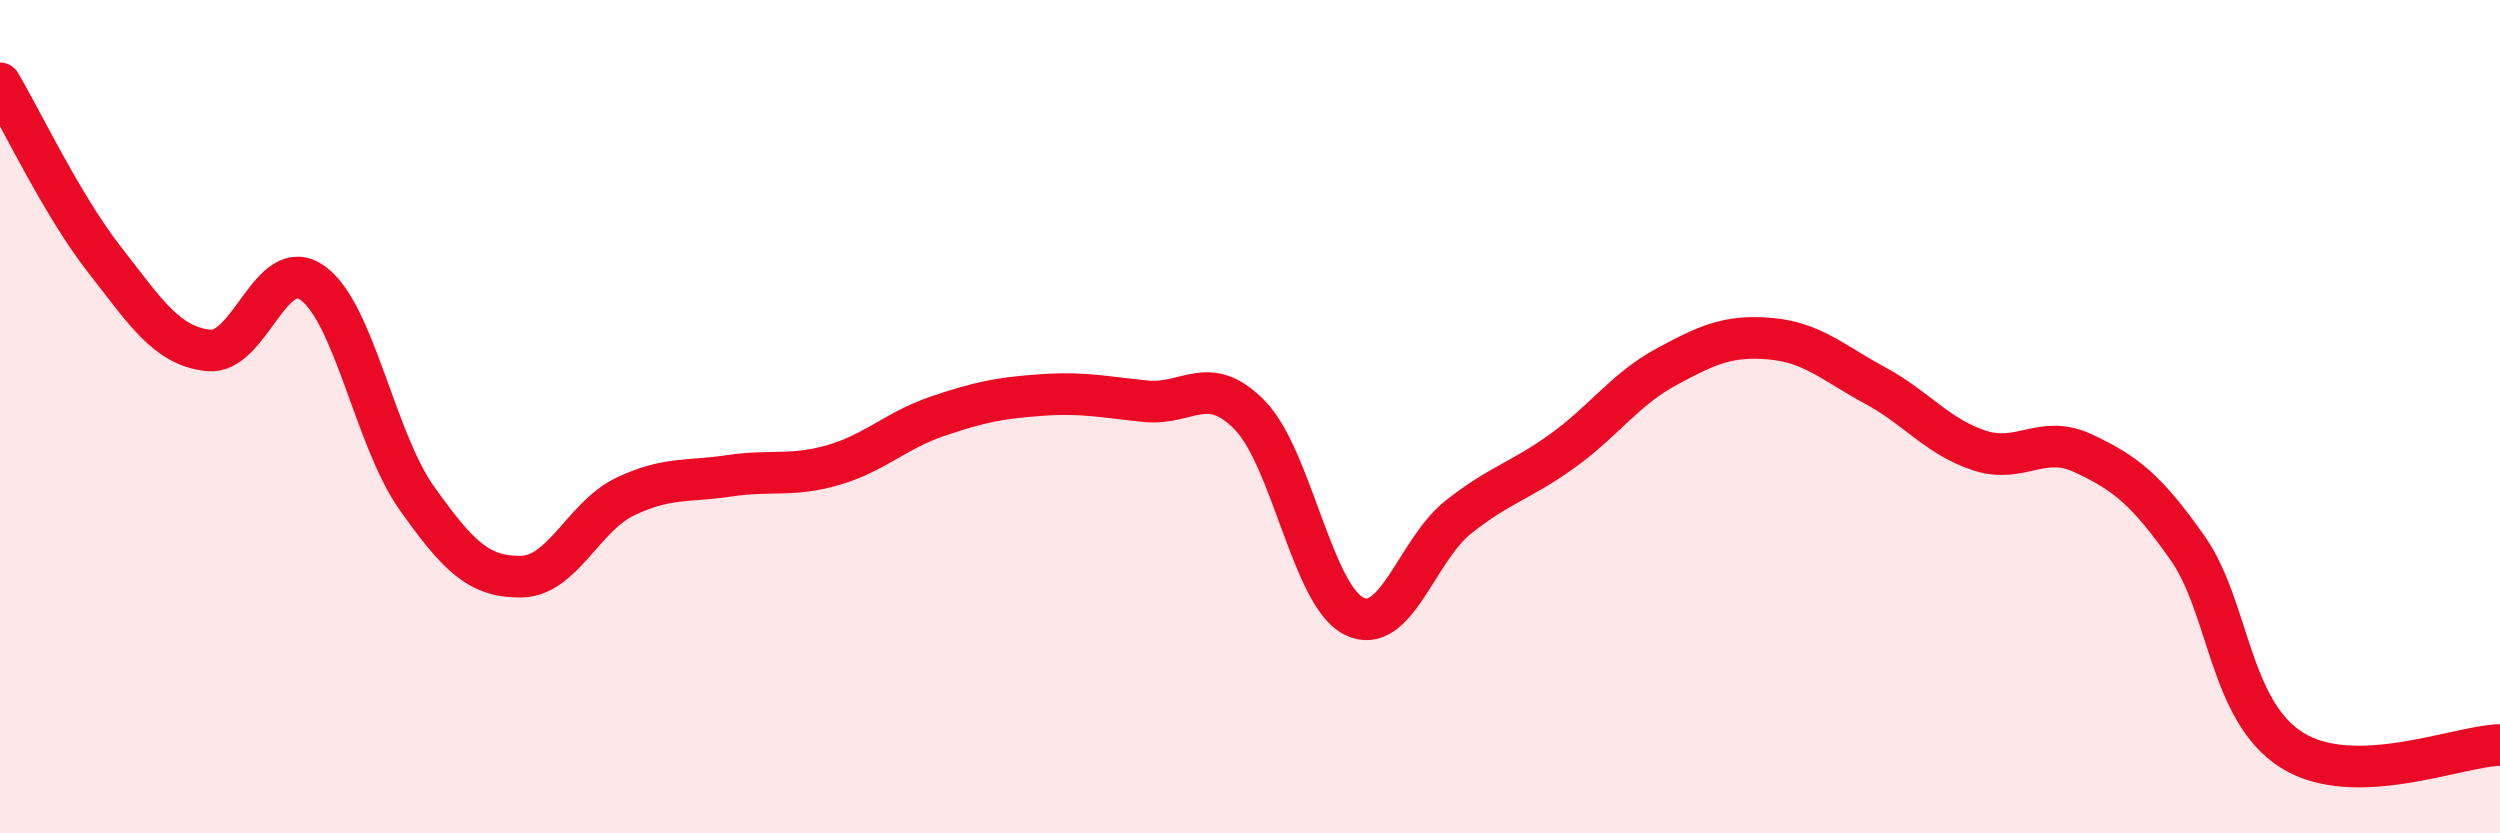
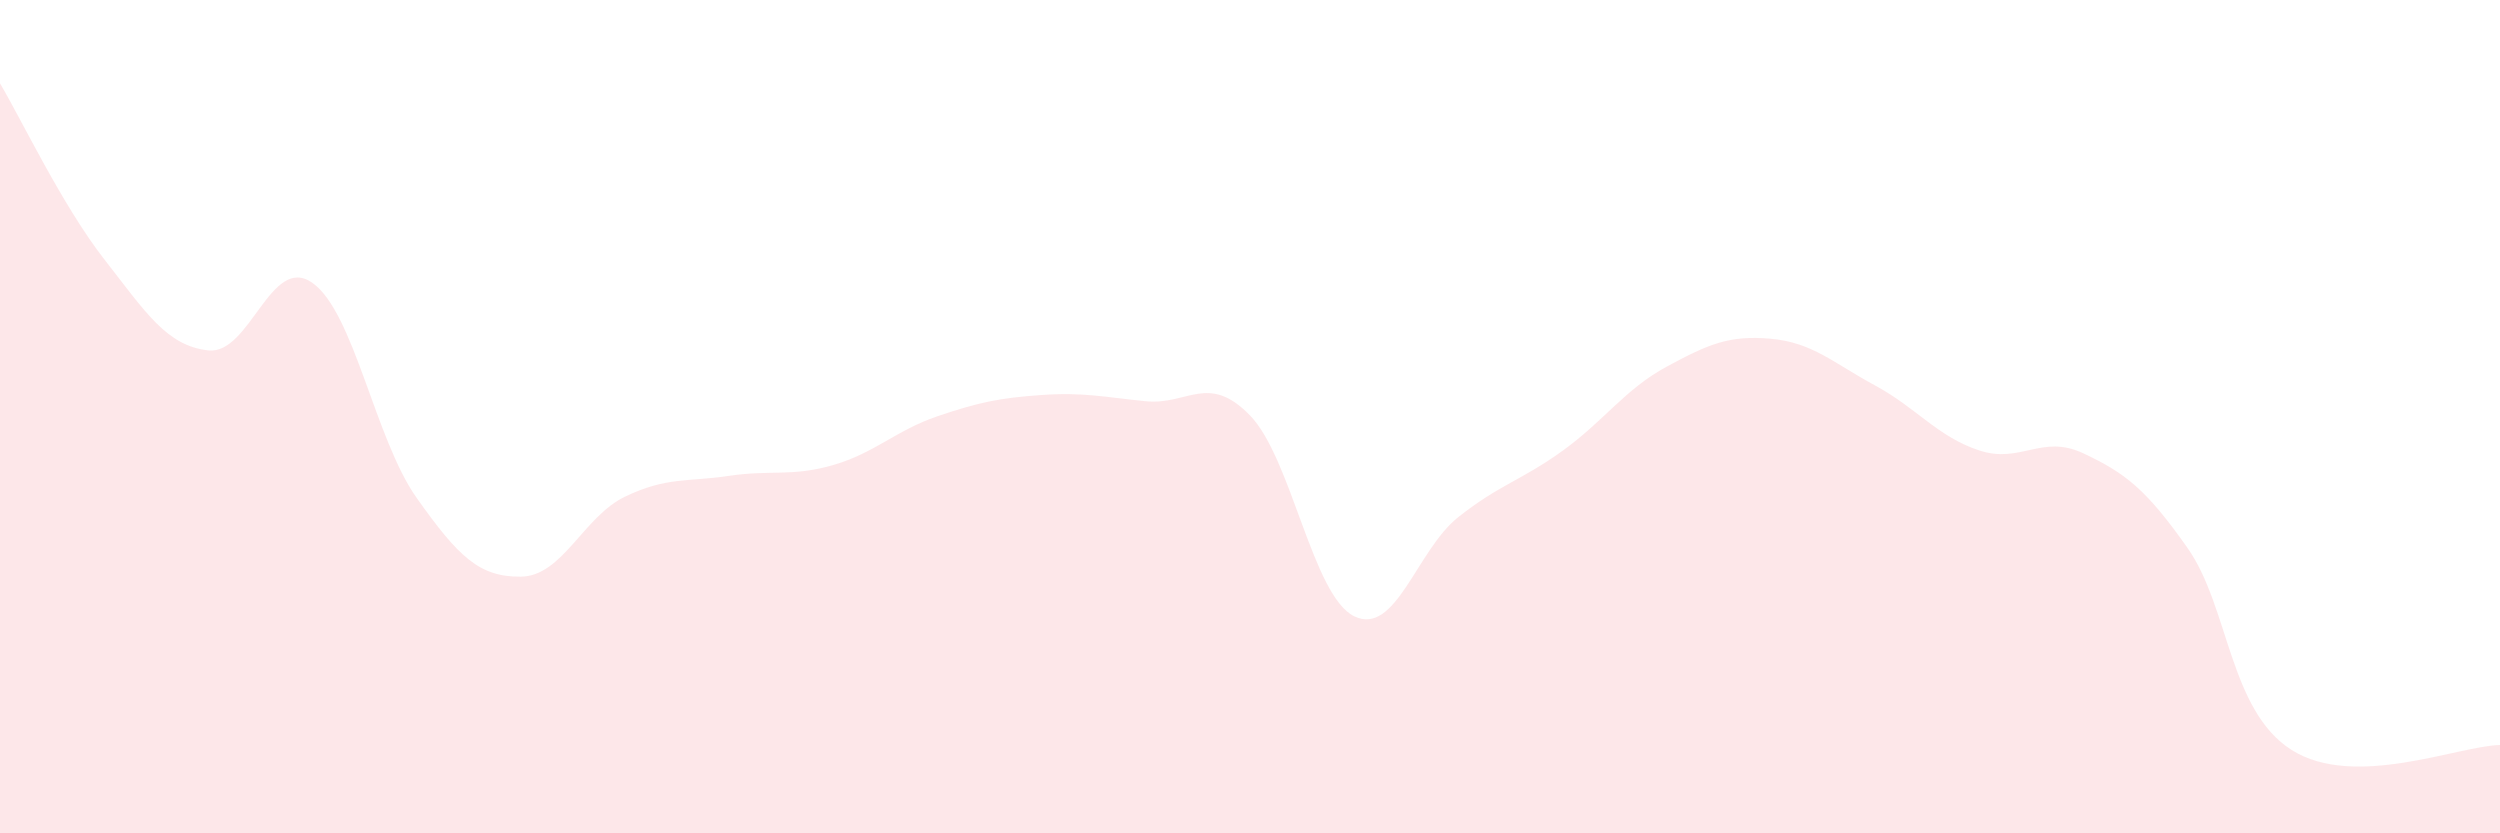
<svg xmlns="http://www.w3.org/2000/svg" width="60" height="20" viewBox="0 0 60 20">
  <path d="M 0,2 C 0.5,2.84 1.5,4.94 2.5,6.22 C 3.5,7.5 4,8.3 5,8.41 C 6,8.52 6.5,6.08 7.5,6.79 C 8.5,7.5 9,10.54 10,11.95 C 11,13.36 11.5,13.85 12.5,13.84 C 13.5,13.83 14,12.4 15,11.92 C 16,11.44 16.5,11.57 17.5,11.42 C 18.5,11.27 19,11.45 20,11.16 C 21,10.87 21.5,10.33 22.5,9.99 C 23.5,9.65 24,9.55 25,9.48 C 26,9.41 26.5,9.53 27.5,9.63 C 28.5,9.73 29,8.94 30,9.97 C 31,11 31.5,14.3 32.5,14.79 C 33.5,15.28 34,13.2 35,12.41 C 36,11.62 36.5,11.54 37.5,10.82 C 38.5,10.1 39,9.34 40,8.8 C 41,8.26 41.5,8.04 42.5,8.13 C 43.5,8.22 44,8.71 45,9.25 C 46,9.79 46.5,10.48 47.5,10.81 C 48.5,11.14 49,10.41 50,10.88 C 51,11.35 51.5,11.73 52.5,13.15 C 53.5,14.57 53.5,17.05 55,18 C 56.5,18.95 59,17.9 60,17.88L60 20L0 20Z" fill="#EB0A25" opacity="0.1" stroke-linecap="round" stroke-linejoin="round" />
-   <path d="M 0,2 C 0.5,2.84 1.5,4.94 2.5,6.22 C 3.5,7.5 4,8.3 5,8.41 C 6,8.52 6.5,6.08 7.5,6.79 C 8.5,7.5 9,10.54 10,11.95 C 11,13.36 11.5,13.85 12.5,13.84 C 13.5,13.83 14,12.4 15,11.92 C 16,11.44 16.5,11.57 17.5,11.42 C 18.5,11.27 19,11.45 20,11.16 C 21,10.87 21.5,10.33 22.5,9.99 C 23.5,9.65 24,9.55 25,9.48 C 26,9.41 26.5,9.53 27.5,9.63 C 28.5,9.73 29,8.94 30,9.97 C 31,11 31.5,14.3 32.5,14.79 C 33.5,15.28 34,13.2 35,12.41 C 36,11.62 36.5,11.54 37.5,10.82 C 38.5,10.1 39,9.34 40,8.8 C 41,8.26 41.5,8.04 42.5,8.13 C 43.5,8.22 44,8.71 45,9.25 C 46,9.79 46.5,10.48 47.5,10.81 C 48.5,11.14 49,10.41 50,10.88 C 51,11.35 51.5,11.73 52.5,13.15 C 53.5,14.57 53.5,17.05 55,18 C 56.5,18.95 59,17.9 60,17.88" stroke="#EB0A25" stroke-width="1" fill="none" stroke-linecap="round" stroke-linejoin="round" />
</svg>